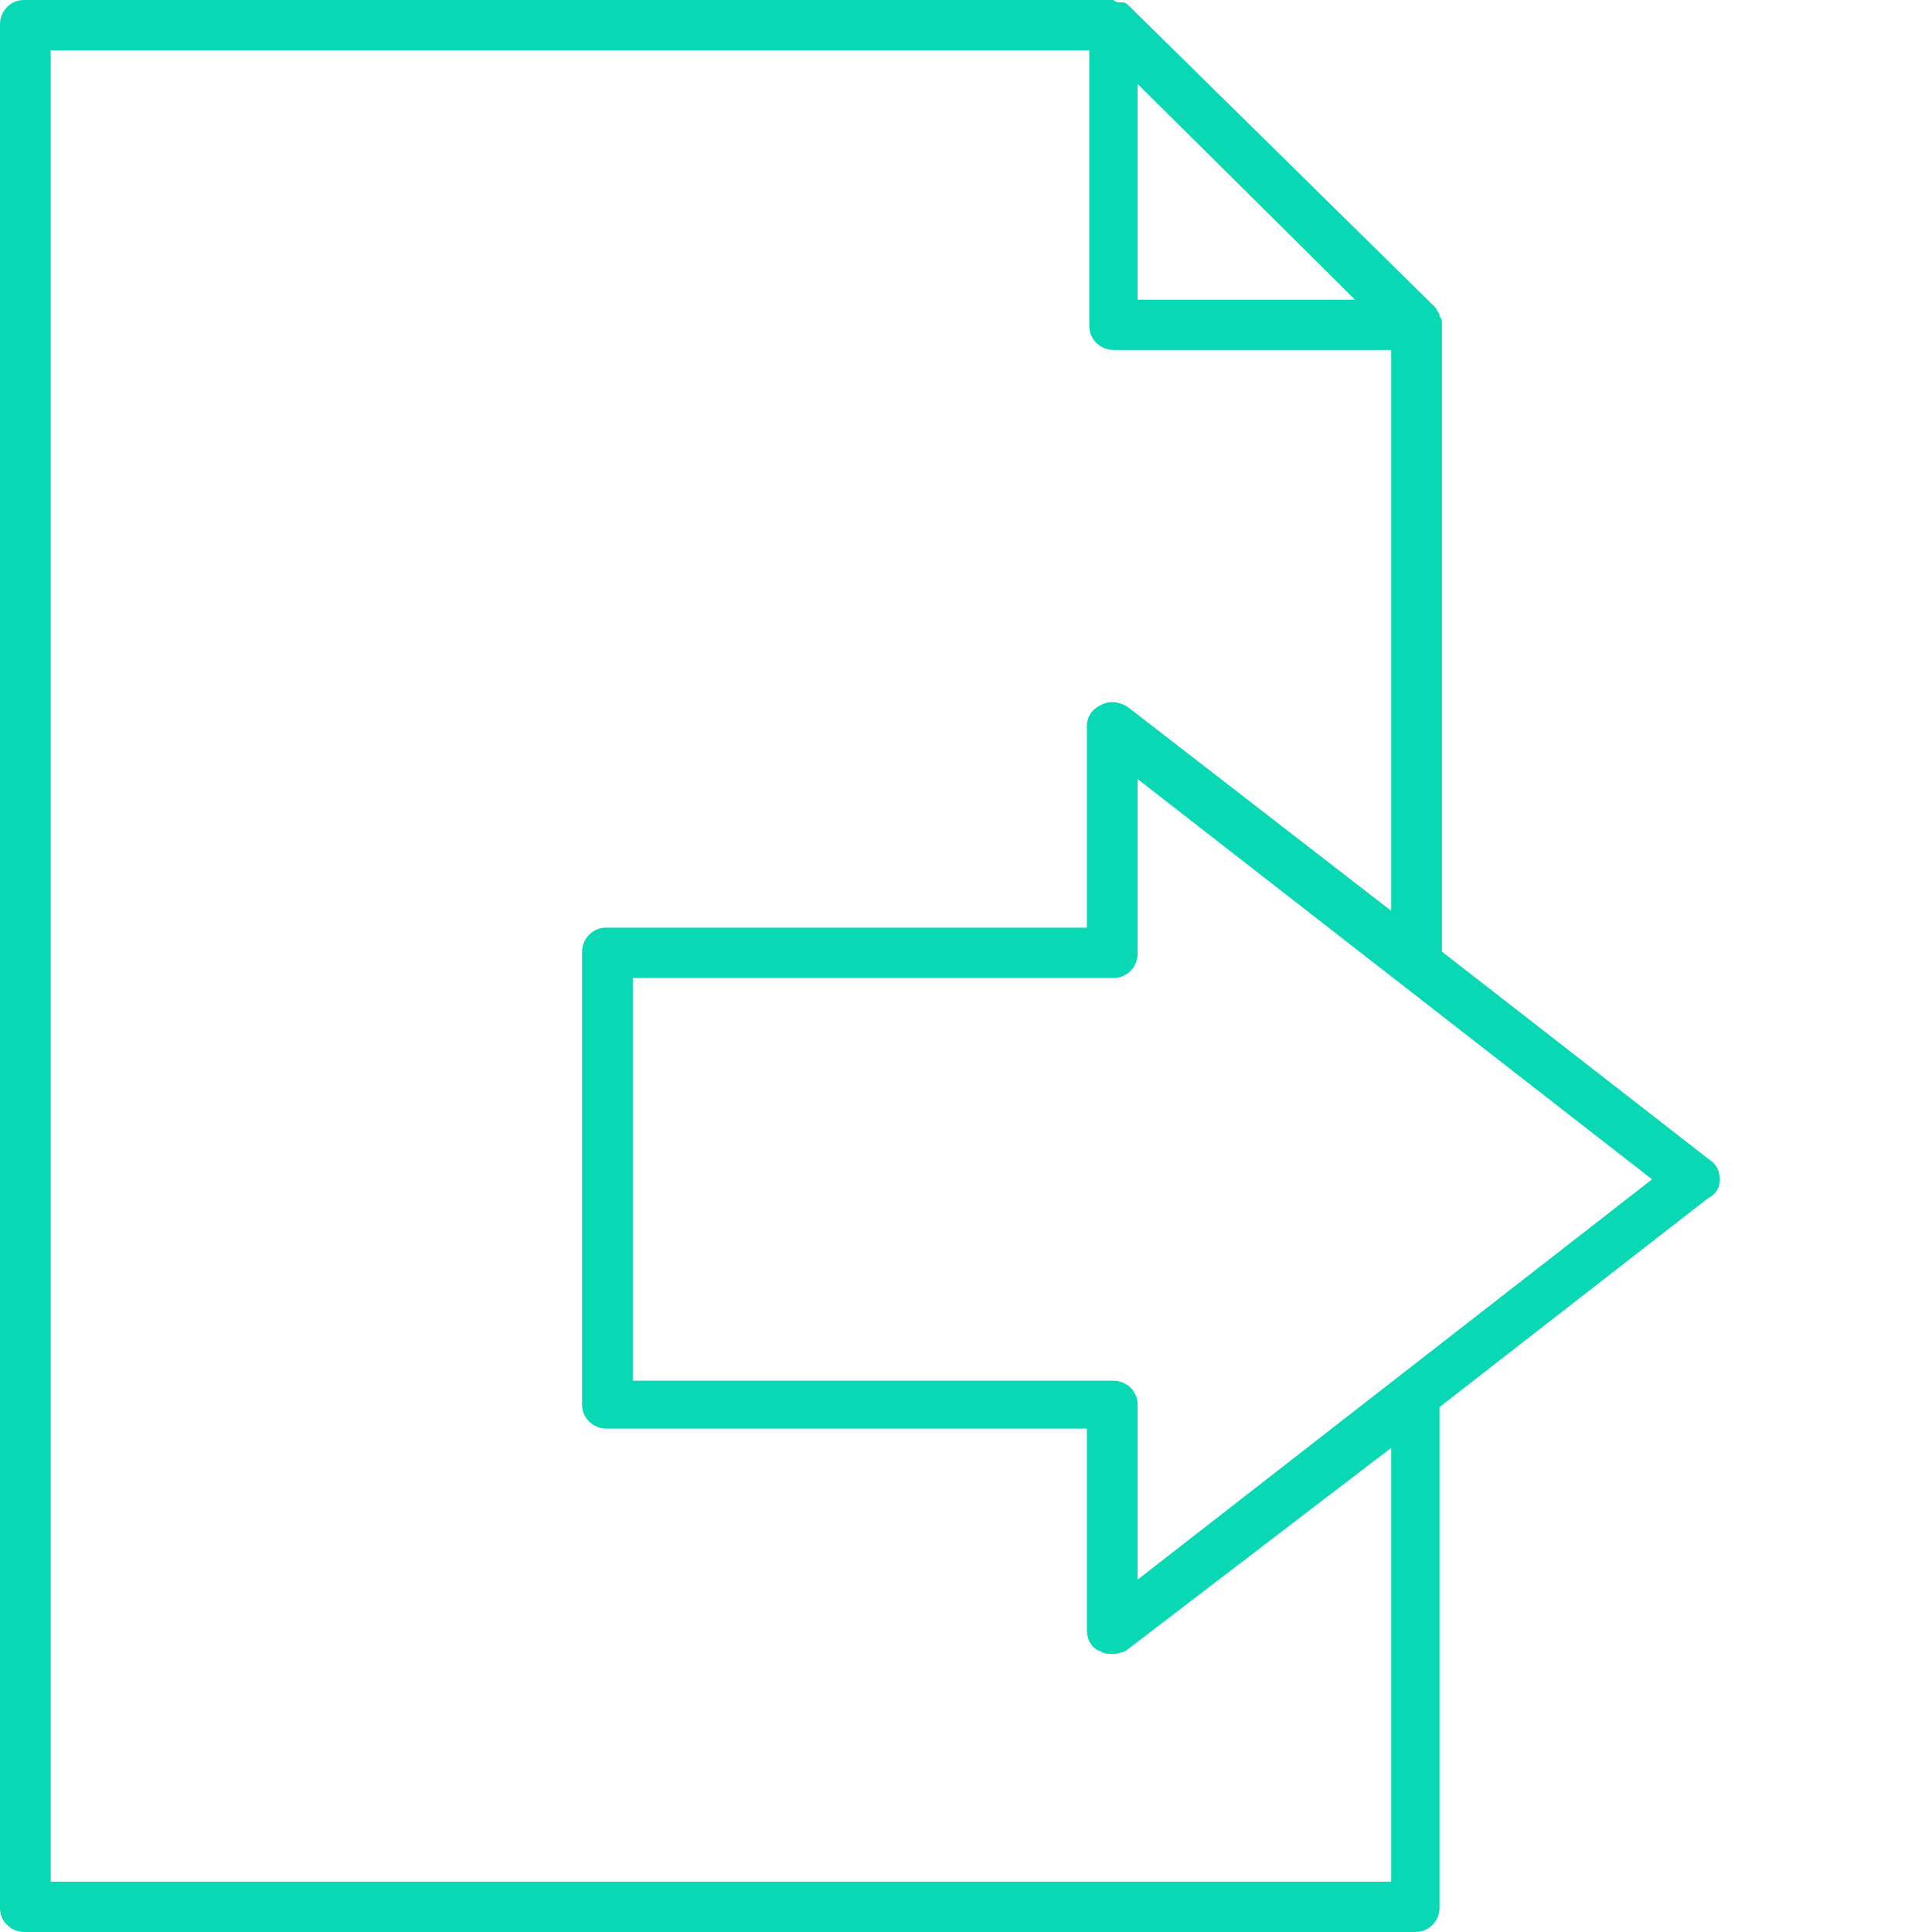
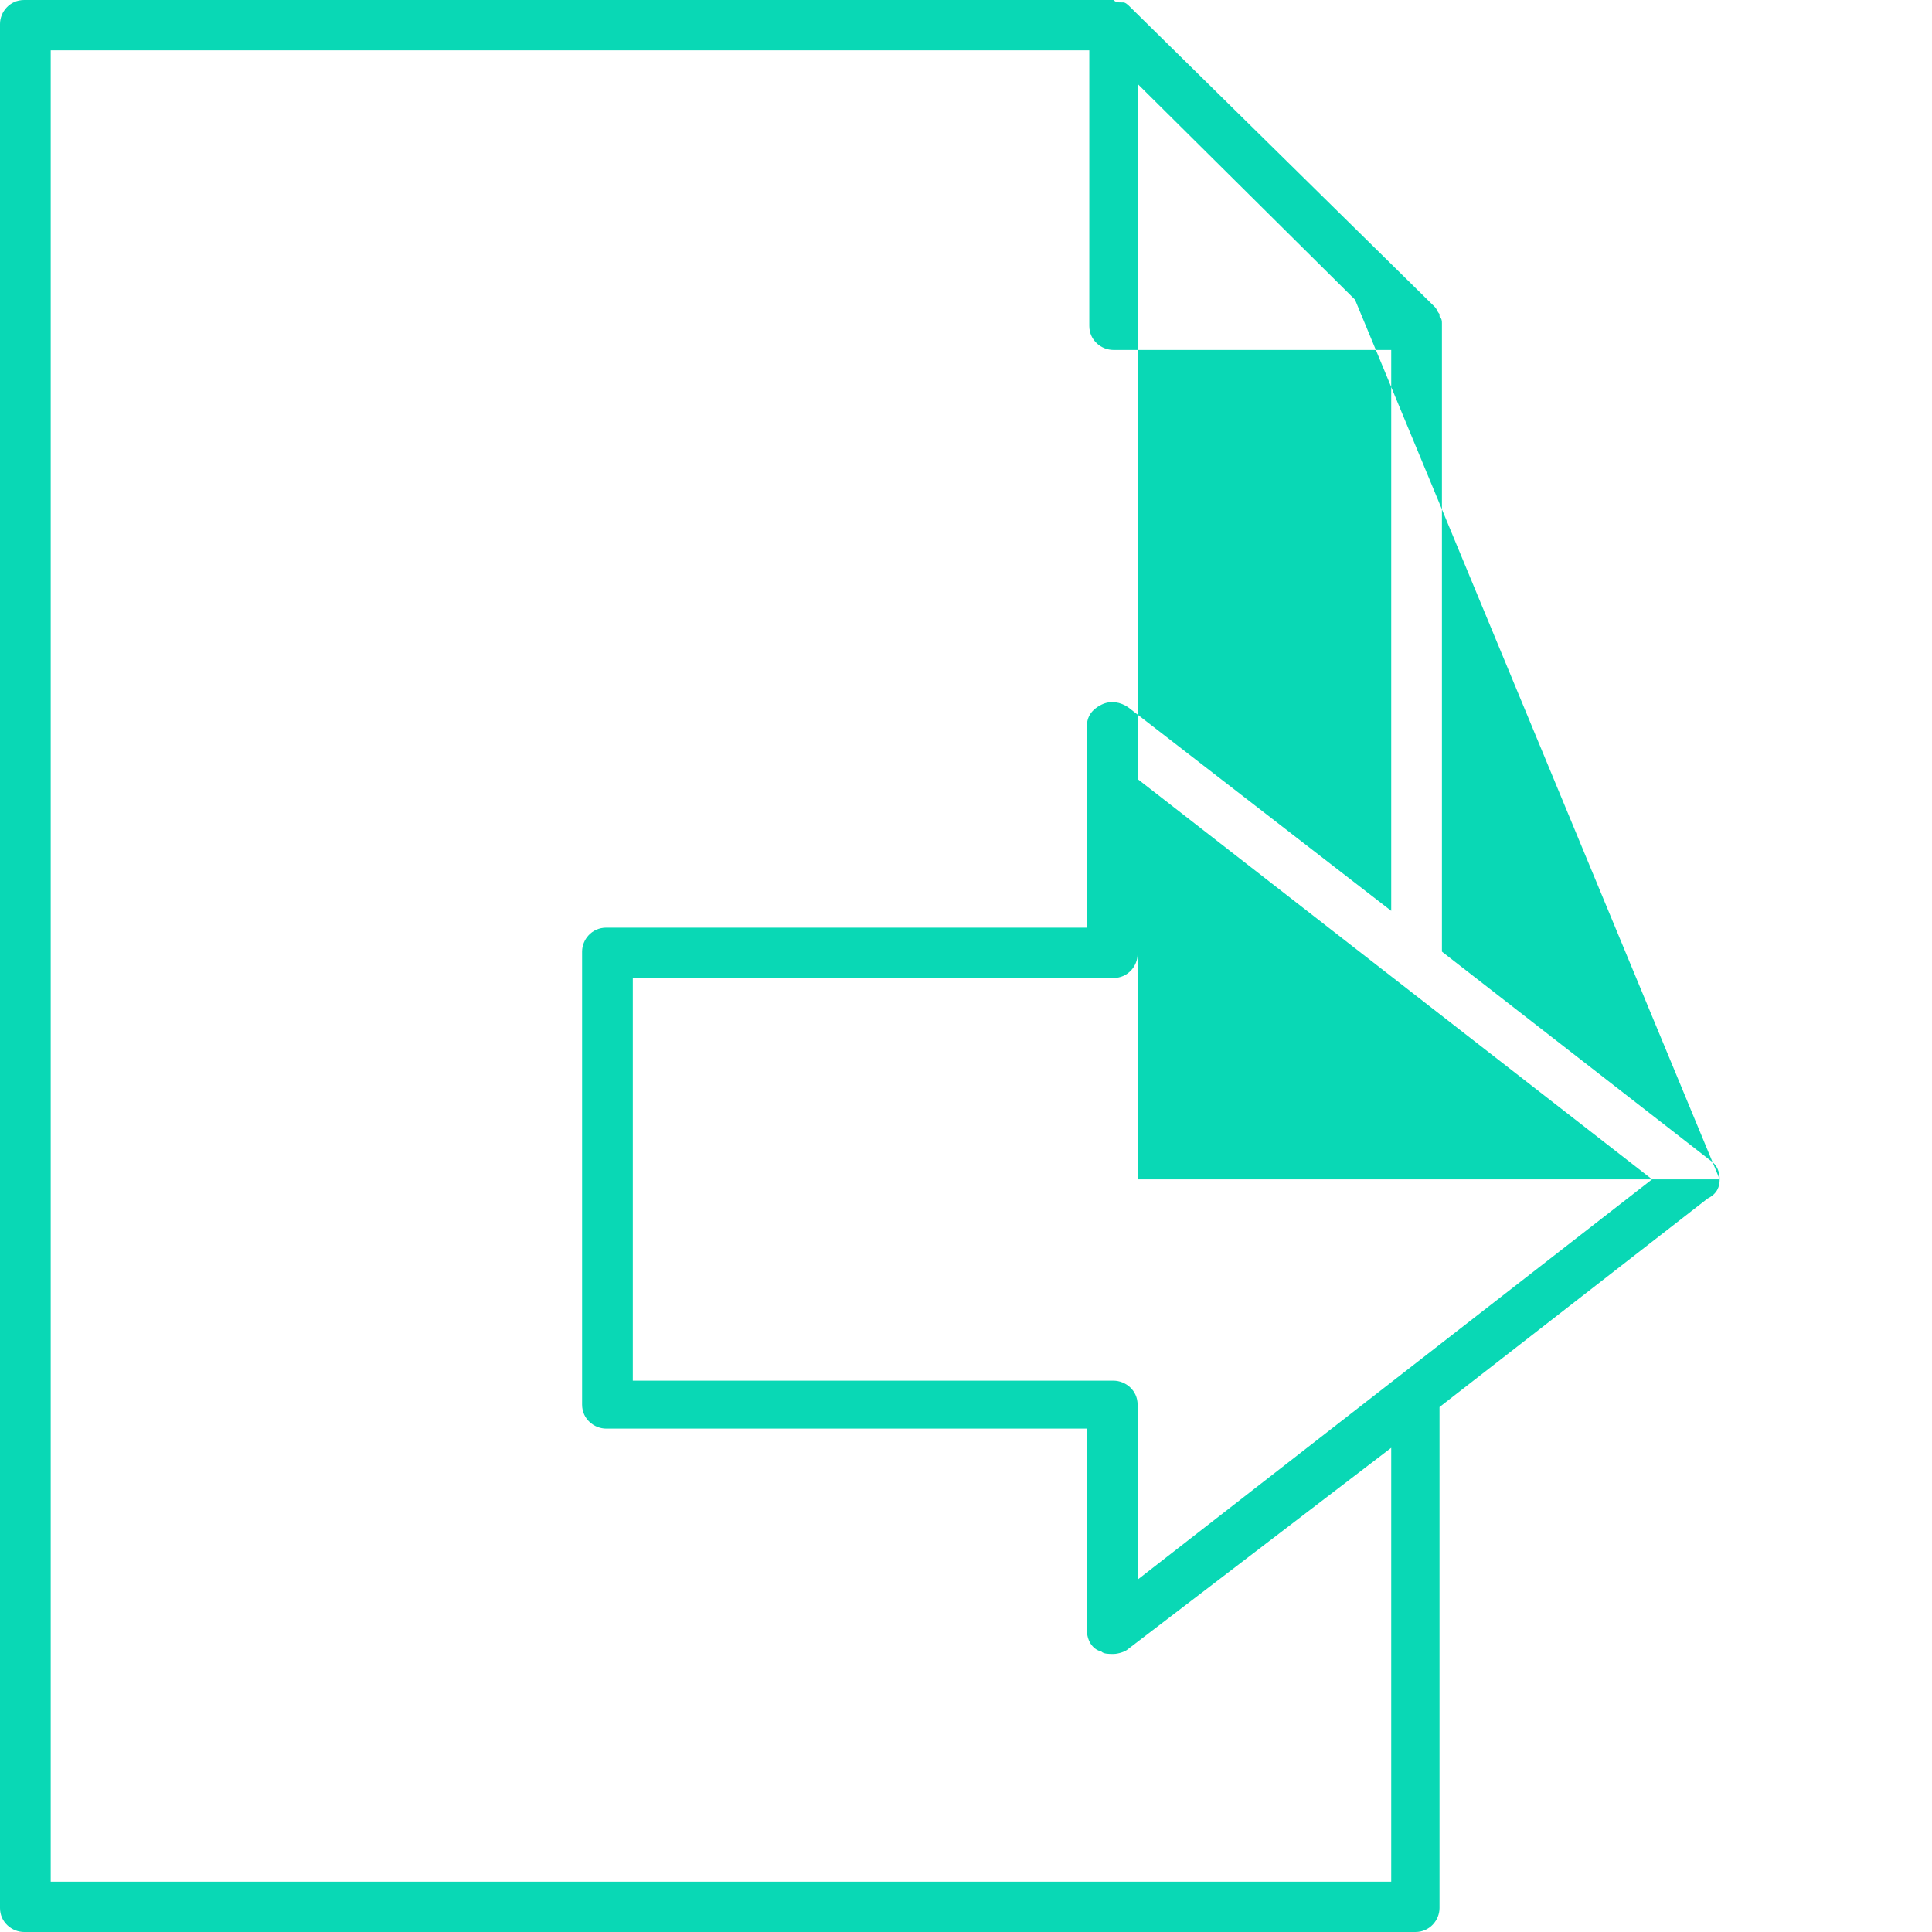
<svg xmlns="http://www.w3.org/2000/svg" width="100" height="100" viewBox="0 0 100 100" fill="none">
-   <path d="M89.011 61.042C89.011 60.67 88.886 60.298 88.511 60.05L74.634 49.256V16.873C74.634 16.873 74.634 16.873 74.634 16.749C74.634 16.625 74.634 16.501 74.509 16.377V16.253C74.384 16.129 74.384 16.005 74.259 15.881L58.507 0.372C58.382 0.248 58.257 0.124 58.132 0.124H58.007C57.882 0.124 57.757 0.124 57.632 0C57.632 0 57.632 0 57.507 0H1.25C0.5 0 0 0.62 0 1.241V98.759C0 99.504 0.625 100 1.25 100H73.259C74.009 100 74.509 99.38 74.509 98.759V72.829L88.386 62.035C88.886 61.787 89.011 61.414 89.011 61.042ZM70.134 15.509H58.882V4.342L70.134 15.509ZM72.009 97.394H2.625V2.605H56.382V16.873C56.382 17.618 57.007 18.114 57.632 18.114H72.009V47.146L58.382 36.6C58.007 36.352 57.507 36.228 57.007 36.476C56.507 36.725 56.257 37.097 56.257 37.593V48.015H31.379C30.629 48.015 30.129 48.635 30.129 49.256V72.705C30.129 73.449 30.754 73.945 31.379 73.945H56.257V84.367C56.257 84.864 56.507 85.36 57.007 85.484C57.132 85.608 57.382 85.608 57.632 85.608C57.882 85.608 58.257 85.484 58.382 85.36L72.009 74.938V97.394ZM58.882 81.762V72.705C58.882 71.96 58.257 71.464 57.632 71.464H32.754V50.62H57.632C58.382 50.62 58.882 50 58.882 49.38V40.323L85.511 61.042L58.882 81.762Z" fill="#09D8B5" />
+   <path d="M89.011 61.042C89.011 60.67 88.886 60.298 88.511 60.05L74.634 49.256V16.873C74.634 16.873 74.634 16.873 74.634 16.749C74.634 16.625 74.634 16.501 74.509 16.377V16.253C74.384 16.129 74.384 16.005 74.259 15.881L58.507 0.372C58.382 0.248 58.257 0.124 58.132 0.124H58.007C57.882 0.124 57.757 0.124 57.632 0C57.632 0 57.632 0 57.507 0H1.25C0.5 0 0 0.62 0 1.241V98.759C0 99.504 0.625 100 1.25 100H73.259C74.009 100 74.509 99.38 74.509 98.759V72.829L88.386 62.035C88.886 61.787 89.011 61.414 89.011 61.042ZH58.882V4.342L70.134 15.509ZM72.009 97.394H2.625V2.605H56.382V16.873C56.382 17.618 57.007 18.114 57.632 18.114H72.009V47.146L58.382 36.6C58.007 36.352 57.507 36.228 57.007 36.476C56.507 36.725 56.257 37.097 56.257 37.593V48.015H31.379C30.629 48.015 30.129 48.635 30.129 49.256V72.705C30.129 73.449 30.754 73.945 31.379 73.945H56.257V84.367C56.257 84.864 56.507 85.36 57.007 85.484C57.132 85.608 57.382 85.608 57.632 85.608C57.882 85.608 58.257 85.484 58.382 85.36L72.009 74.938V97.394ZM58.882 81.762V72.705C58.882 71.96 58.257 71.464 57.632 71.464H32.754V50.62H57.632C58.382 50.62 58.882 50 58.882 49.38V40.323L85.511 61.042L58.882 81.762Z" fill="#09D8B5" />
</svg>